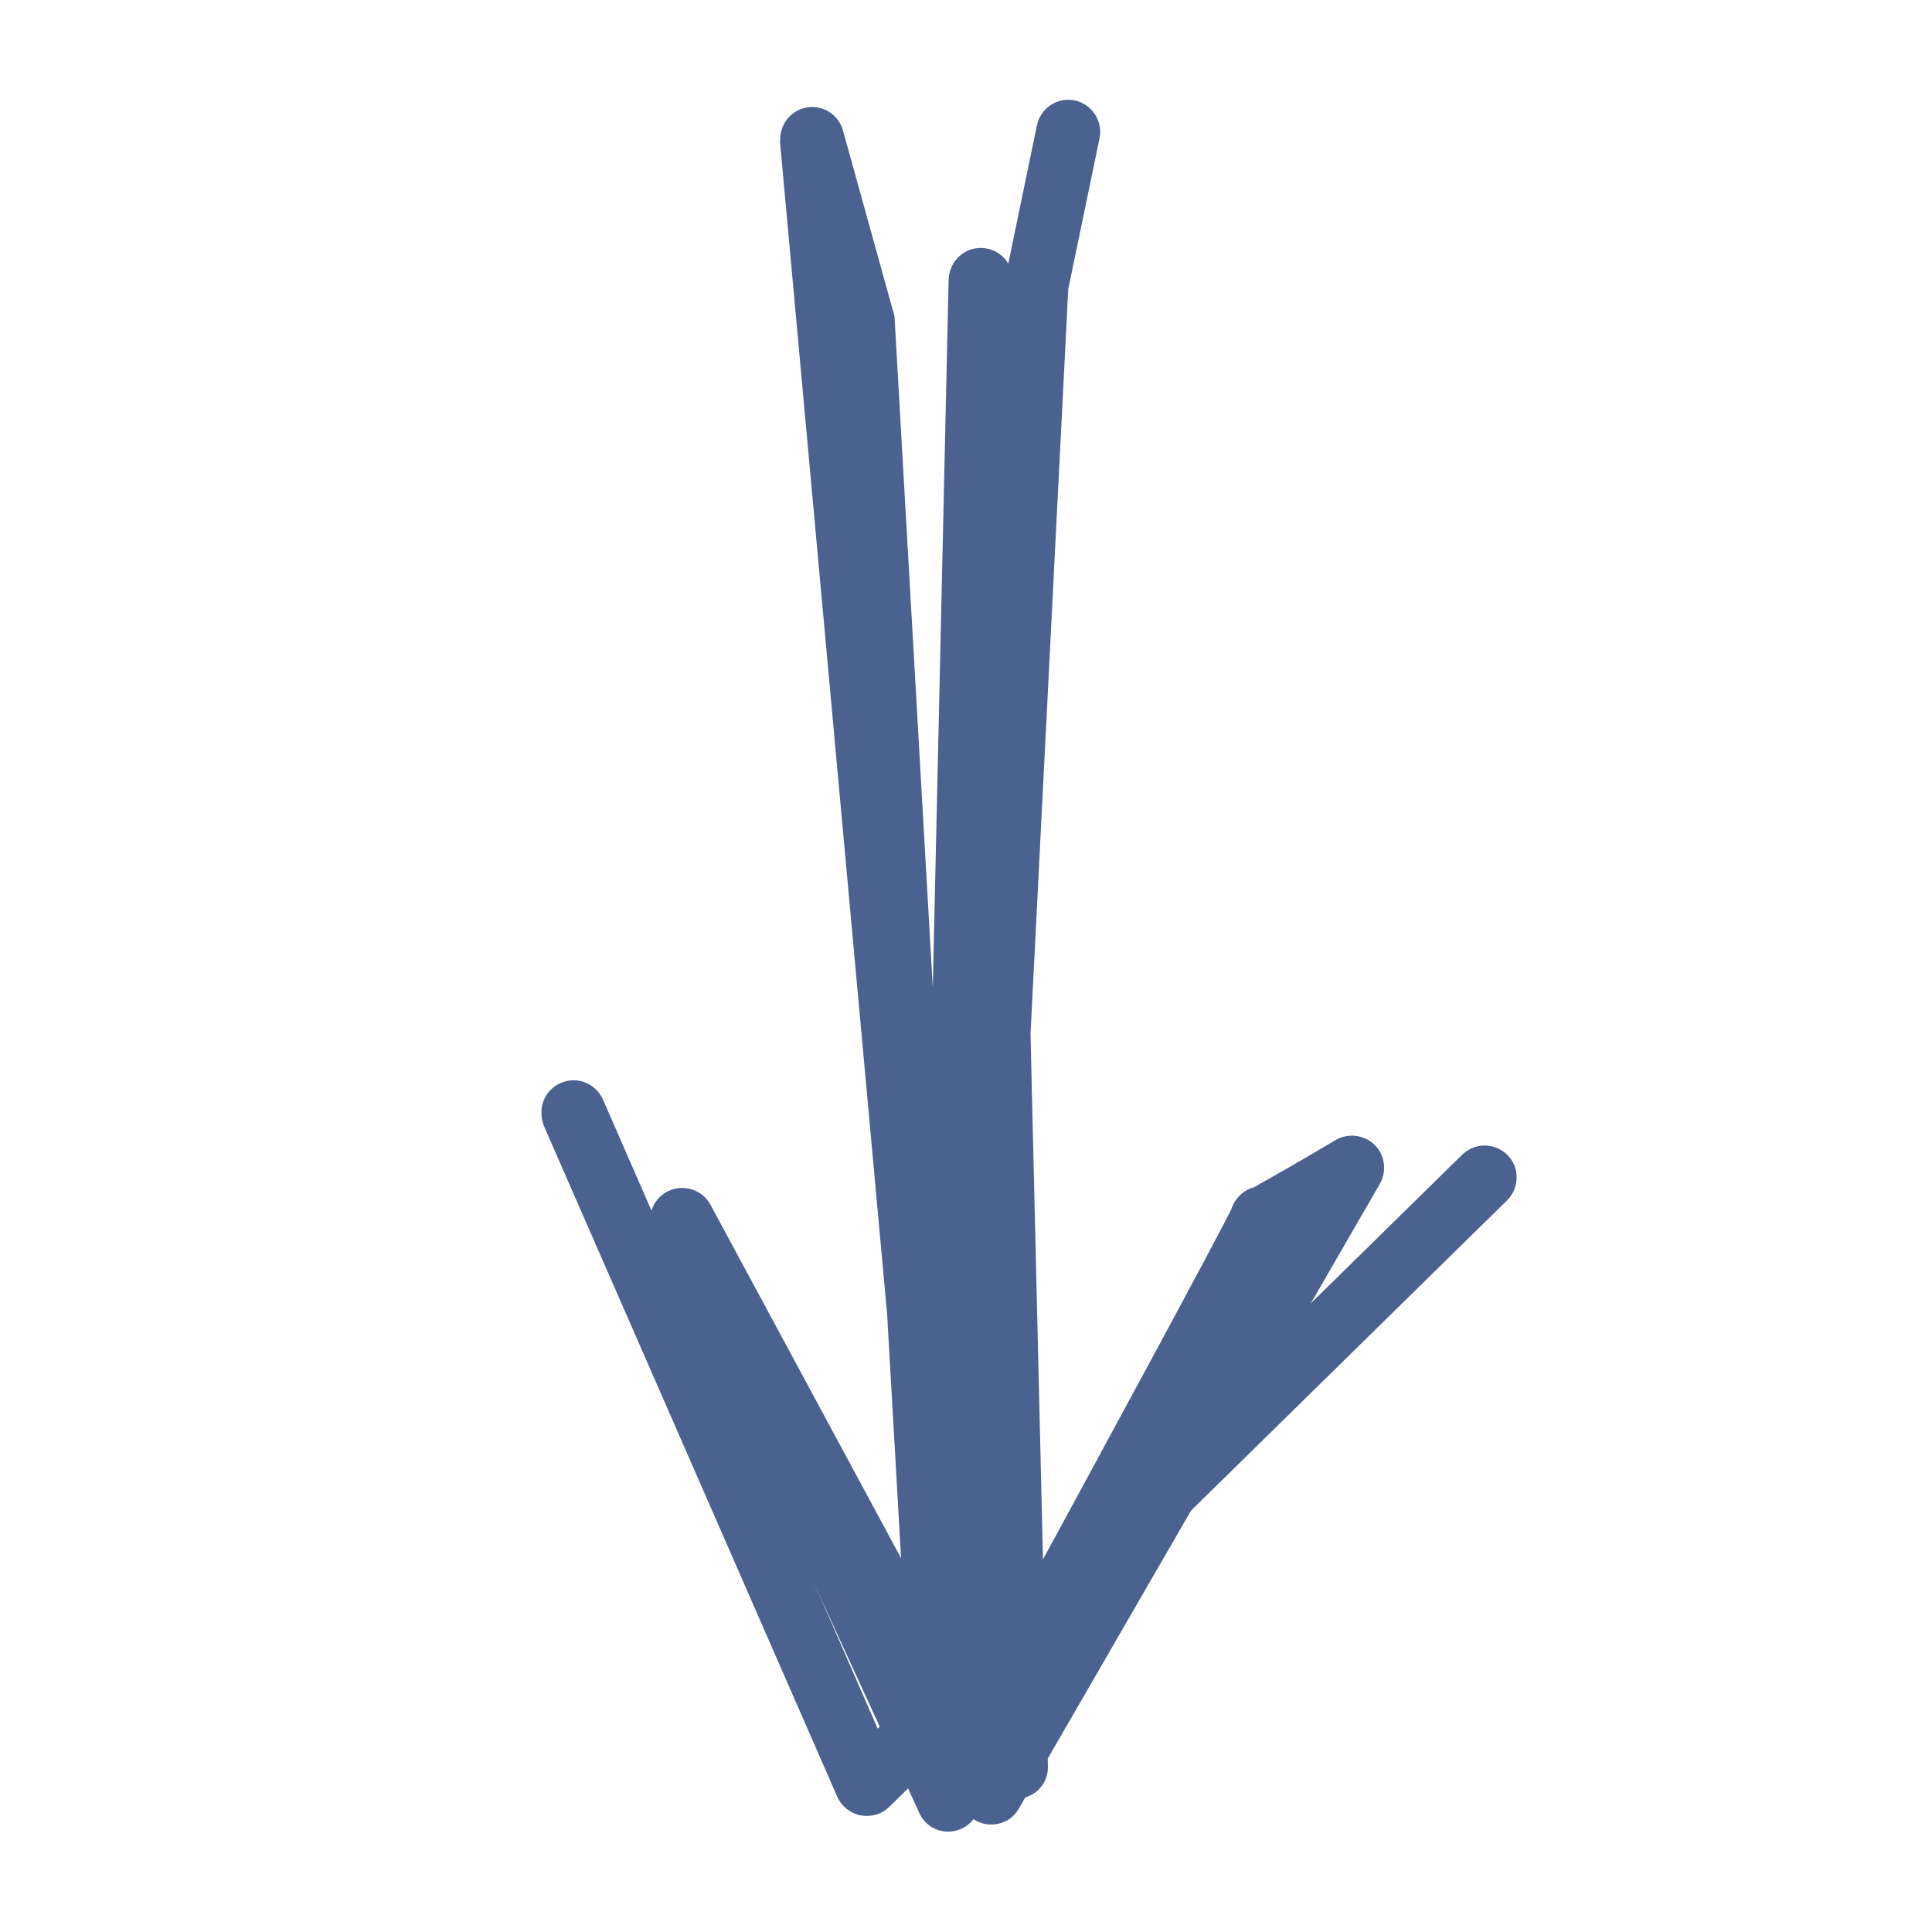
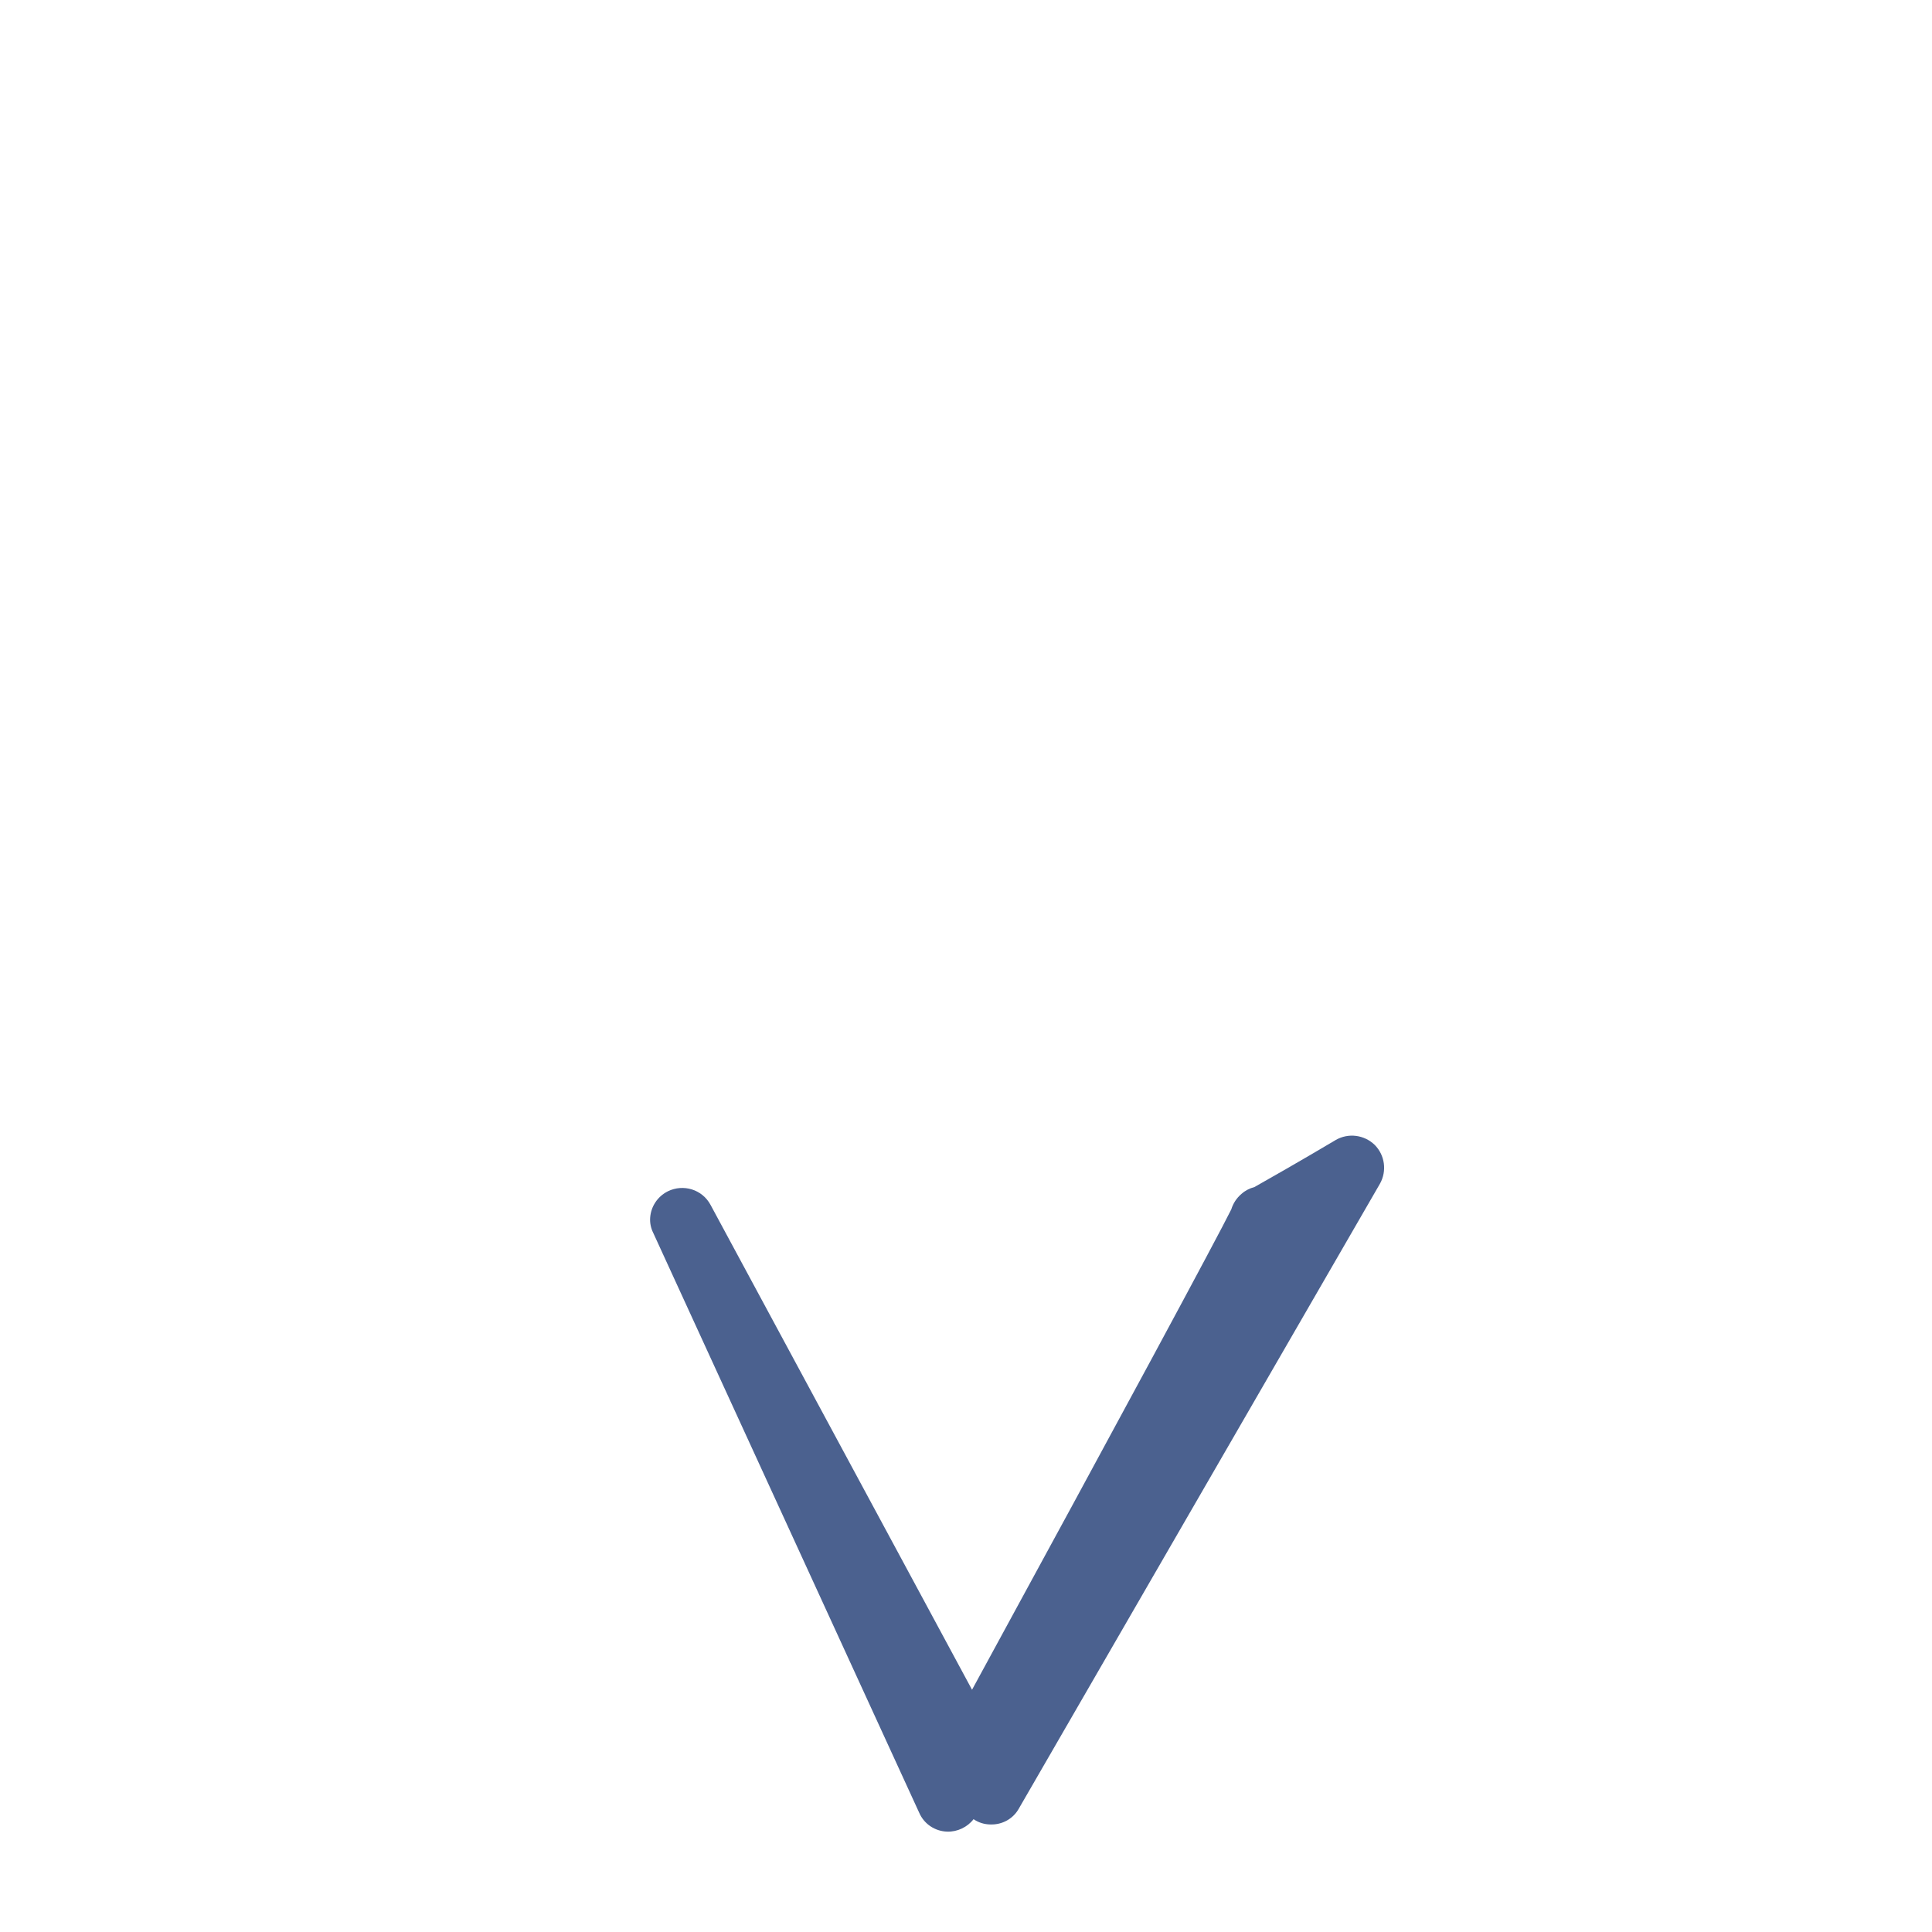
<svg xmlns="http://www.w3.org/2000/svg" version="1.1" id="Layer_1" x="0px" y="0px" viewBox="-41 164.9 512 512" style="enable-background:new -41 164.9 512 512;" xml:space="preserve">
  <style type="text/css">
	.st0{fill:#4B618F;}
</style>
  <g>
-     <path class="st0" d="M165.8,201.1c0.3-3.8,3.1-7,6.9-7.7c4.3-0.8,8.5,1.8,9.7,6.1l13.4,48.3c0.2,0.6,0.3,1.2,0.3,1.8l10.1,177   l4.2-187.7c0.2-4.6,3.9-8.3,8.5-8.3c3.1,0,5.9,1.7,7.3,4.2l7.6-36.7c1-4.6,5.4-7.5,10-6.6c4.6,1,7.5,5.5,6.6,10l-8.3,40l-10,197.4   l4.6,194c0.2,4.8-3.6,8.6-8.3,8.7c-4.7,0.1-8.6-3.6-8.7-8.3l-0.3-14.3c-0.9,0.6-2,1-3.2,1.2c-3.9,0.7-7.8-1.5-9.3-5.2l-7.6-18.6   c-0.4-0.9-0.6-1.8-0.6-2.7l-4.6-80.5l-28.4-310.8C165.8,202,165.8,201.5,165.8,201.1z" />
    <path class="st0" d="M131.3,487.6c0.2-2.9,1.9-5.6,4.7-7c4.1-2,9.1-0.5,11.3,3.6l69.3,128.5c39.3-72.1,65-119.8,68.7-127.3   c0.5-1.6,1.4-3,2.7-4.1c1-0.9,2.2-1.5,3.4-1.8c2.5-1.4,12.7-7.2,21.6-12.5c3.3-1.9,7.5-1.4,10.3,1.3c2.7,2.7,3.3,6.9,1.4,10.3   L229,644.2c-1.5,2.7-4.4,4.3-7.5,4.2c-1.6,0-3.2-0.5-4.5-1.4c-1.6,2.1-4.3,3.4-7,3.3c-3.2-0.1-6.1-2-7.4-5l-70.5-153.7   C131.5,490.4,131.2,489,131.3,487.6z" />
-     <path class="st0" d="M102.5,459.1c0.2-3.1,2.1-5.9,5.1-7.2c4.3-1.9,9.3,0.1,11.2,4.4L191.6,623l154.9-152.1c3.4-3.3,8.7-3.2,12,0.1   c3.3,3.3,3.2,8.7-0.1,12L194.7,643.7c-2,2-4.8,2.8-7.6,2.3c-2.7-0.5-5.1-2.4-6.2-4.9l-77.8-177.9   C102.6,461.8,102.4,460.4,102.5,459.1z" />
  </g>
</svg>